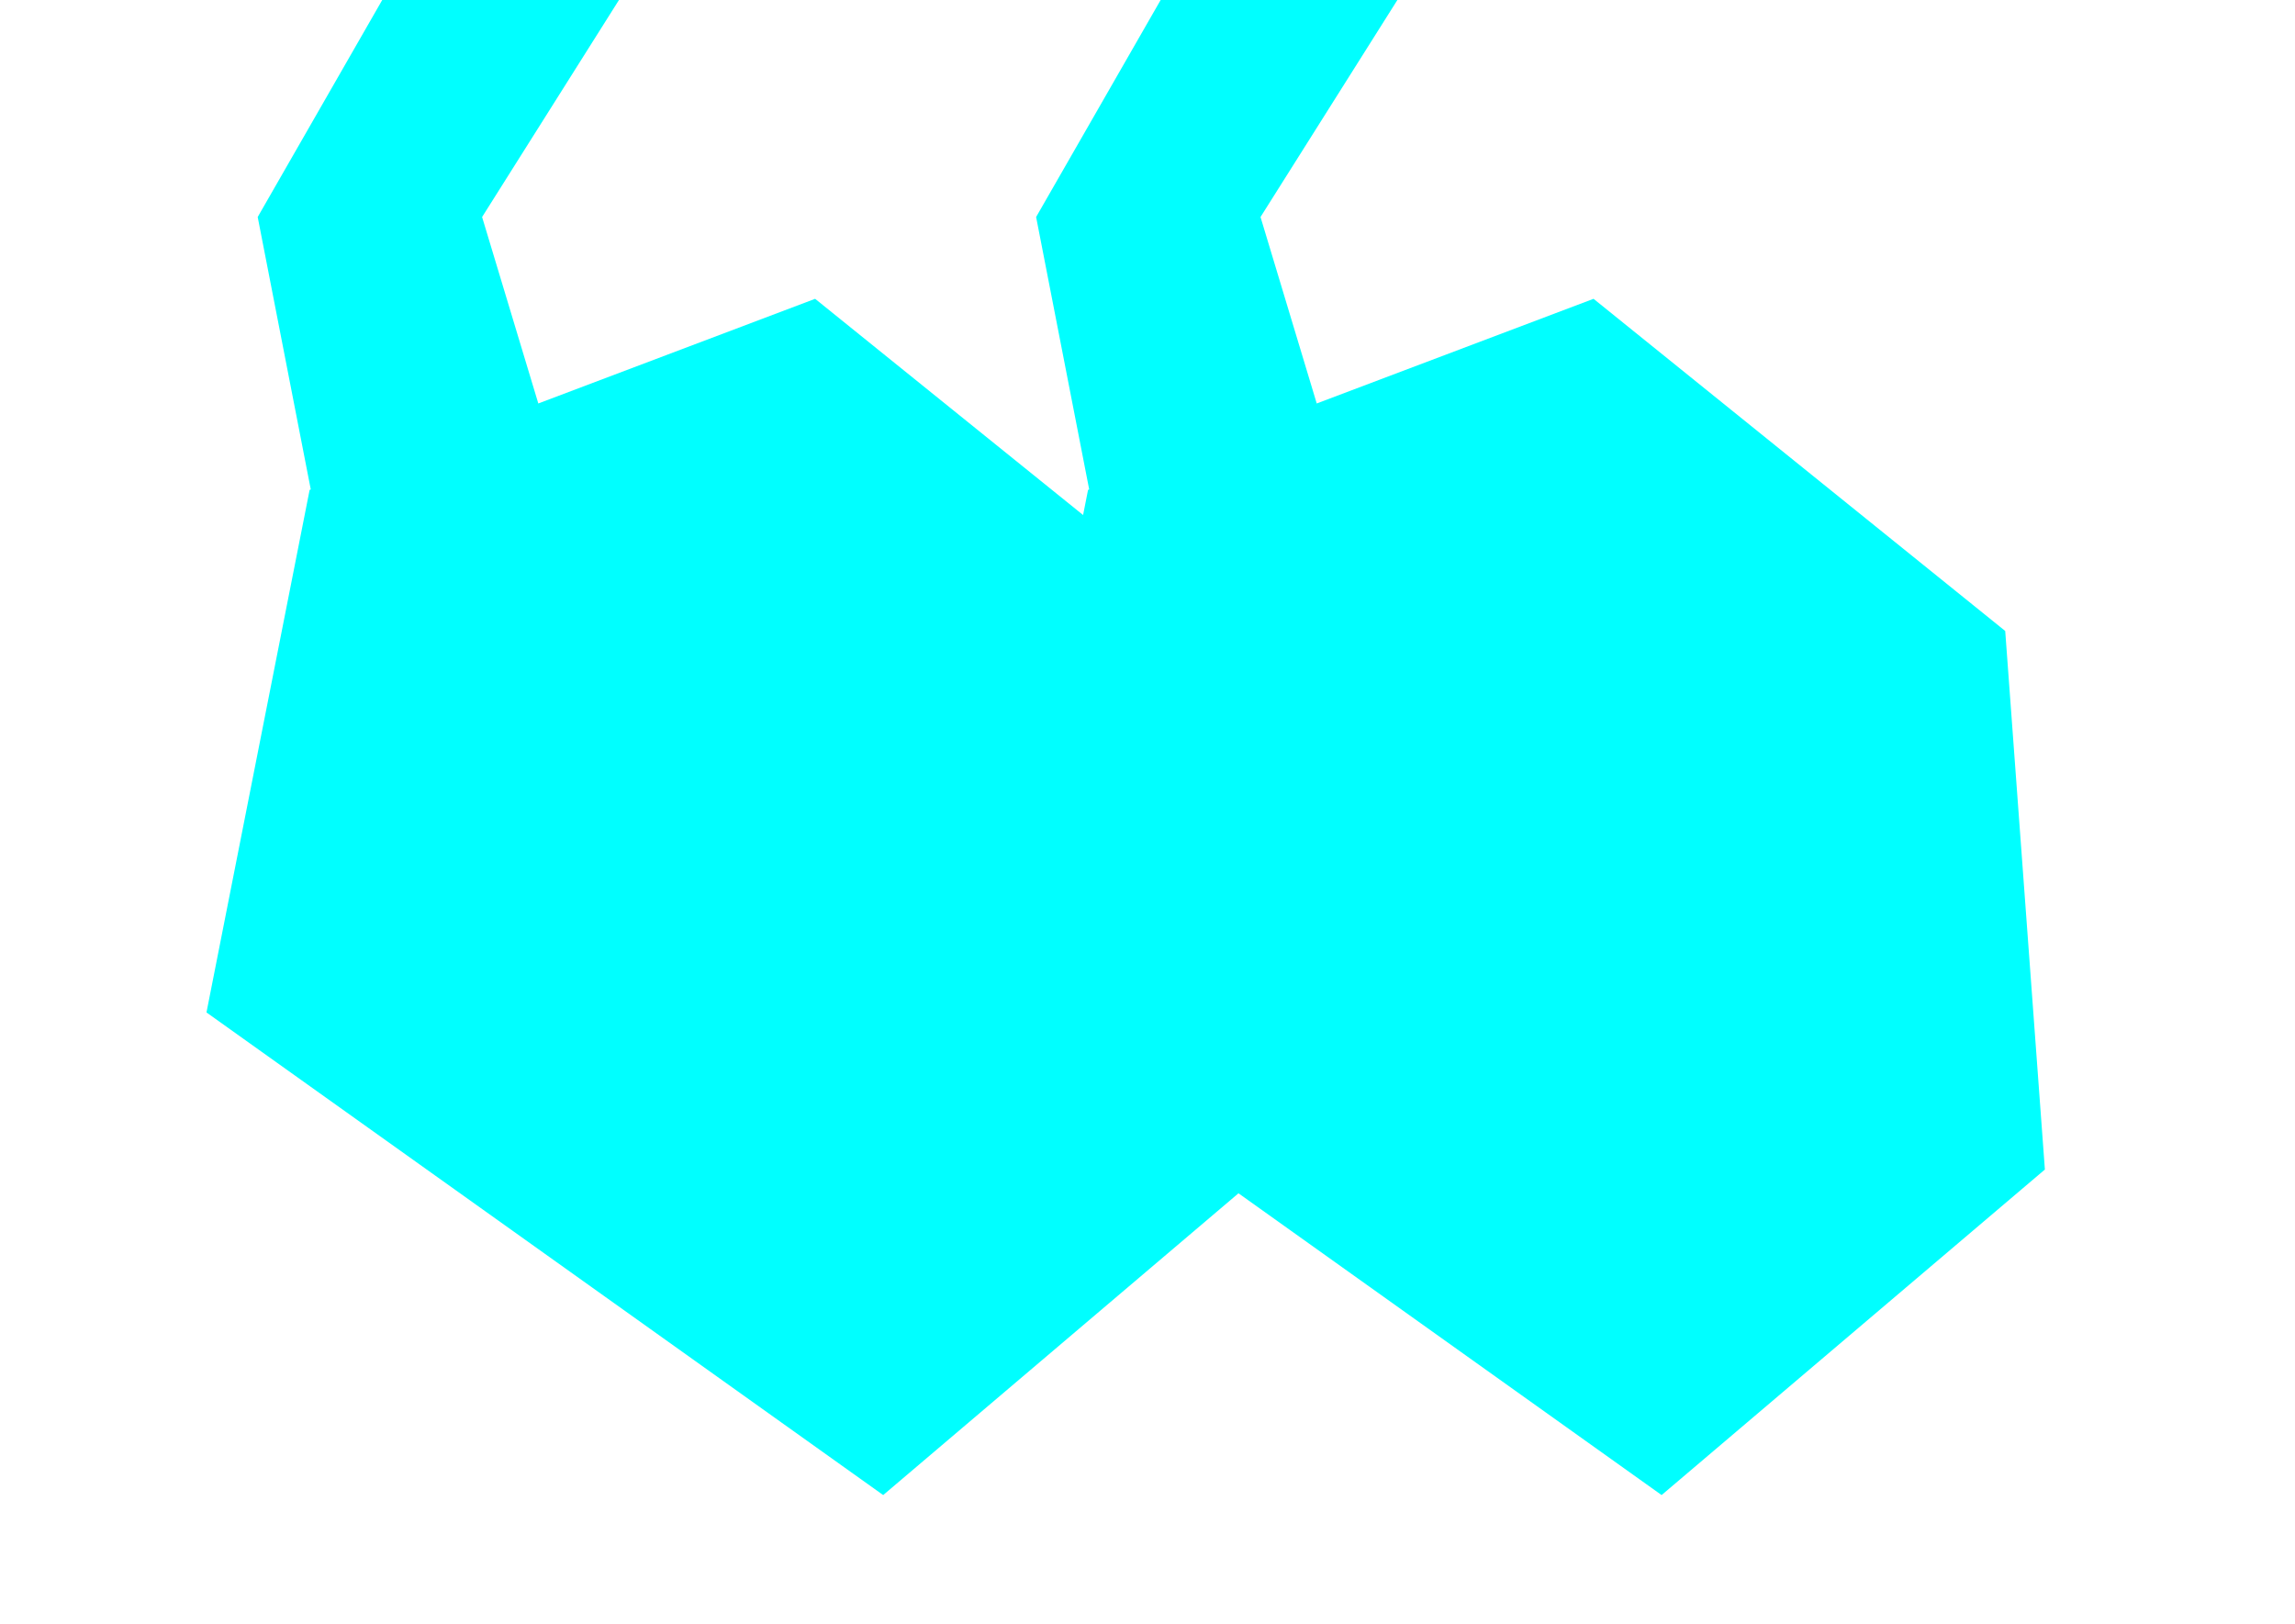
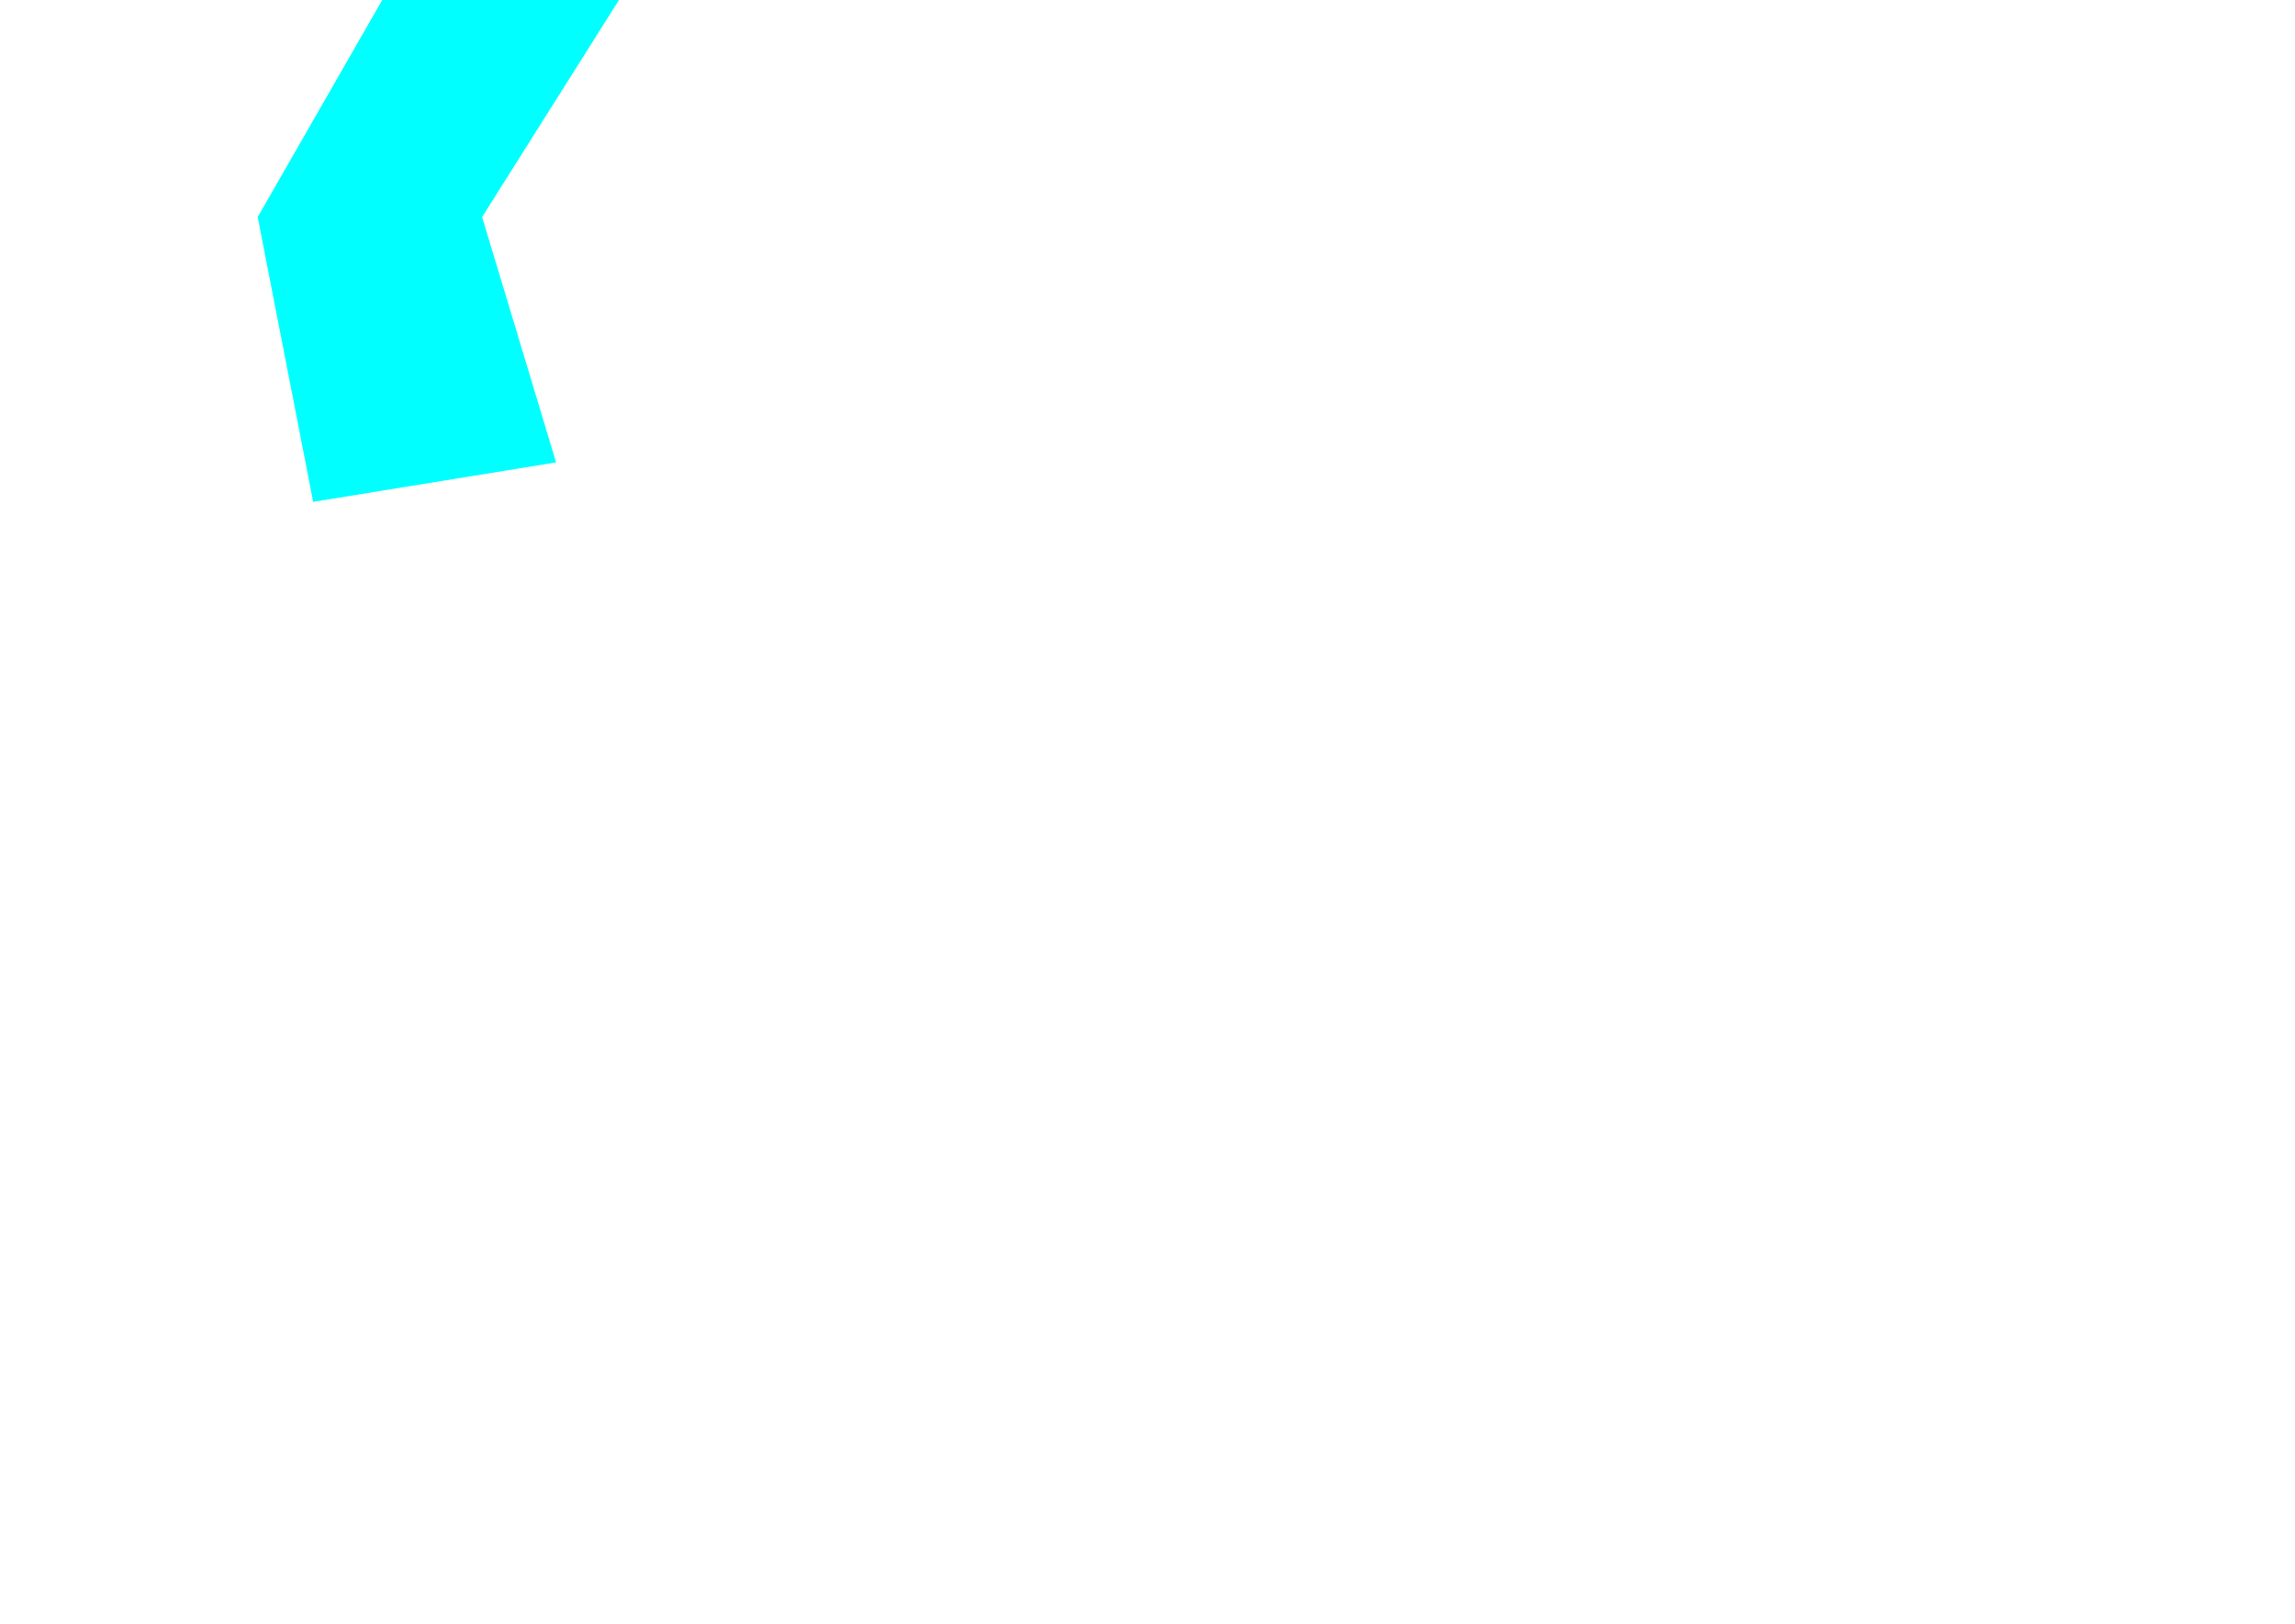
<svg xmlns="http://www.w3.org/2000/svg" width="171" height="121" viewBox="0 0 171 121" fill="none">
-   <path d="M152.364 87.138L123.806 111.393L73.385 75.434L81.07 36.502L118.735 22.264L149.408 47.012L152.364 87.138Z" fill="#00FFFF" />
-   <path d="M93.921 16.169L104.119 0H86.48L77.201 16.169L81.335 37.391L99.433 34.451L93.921 16.169Z" fill="#00FFFF" />
-   <path d="M94.364 87.138L65.806 111.393L15.385 75.434L23.07 36.502L60.735 22.264L91.409 47.012L94.364 87.138Z" fill="#00FFFF" />
  <path d="M35.921 16.169L46.119 0H28.48L19.201 16.169L23.335 37.391L41.433 34.451L35.921 16.169Z" fill="#00FFFF" />
</svg>